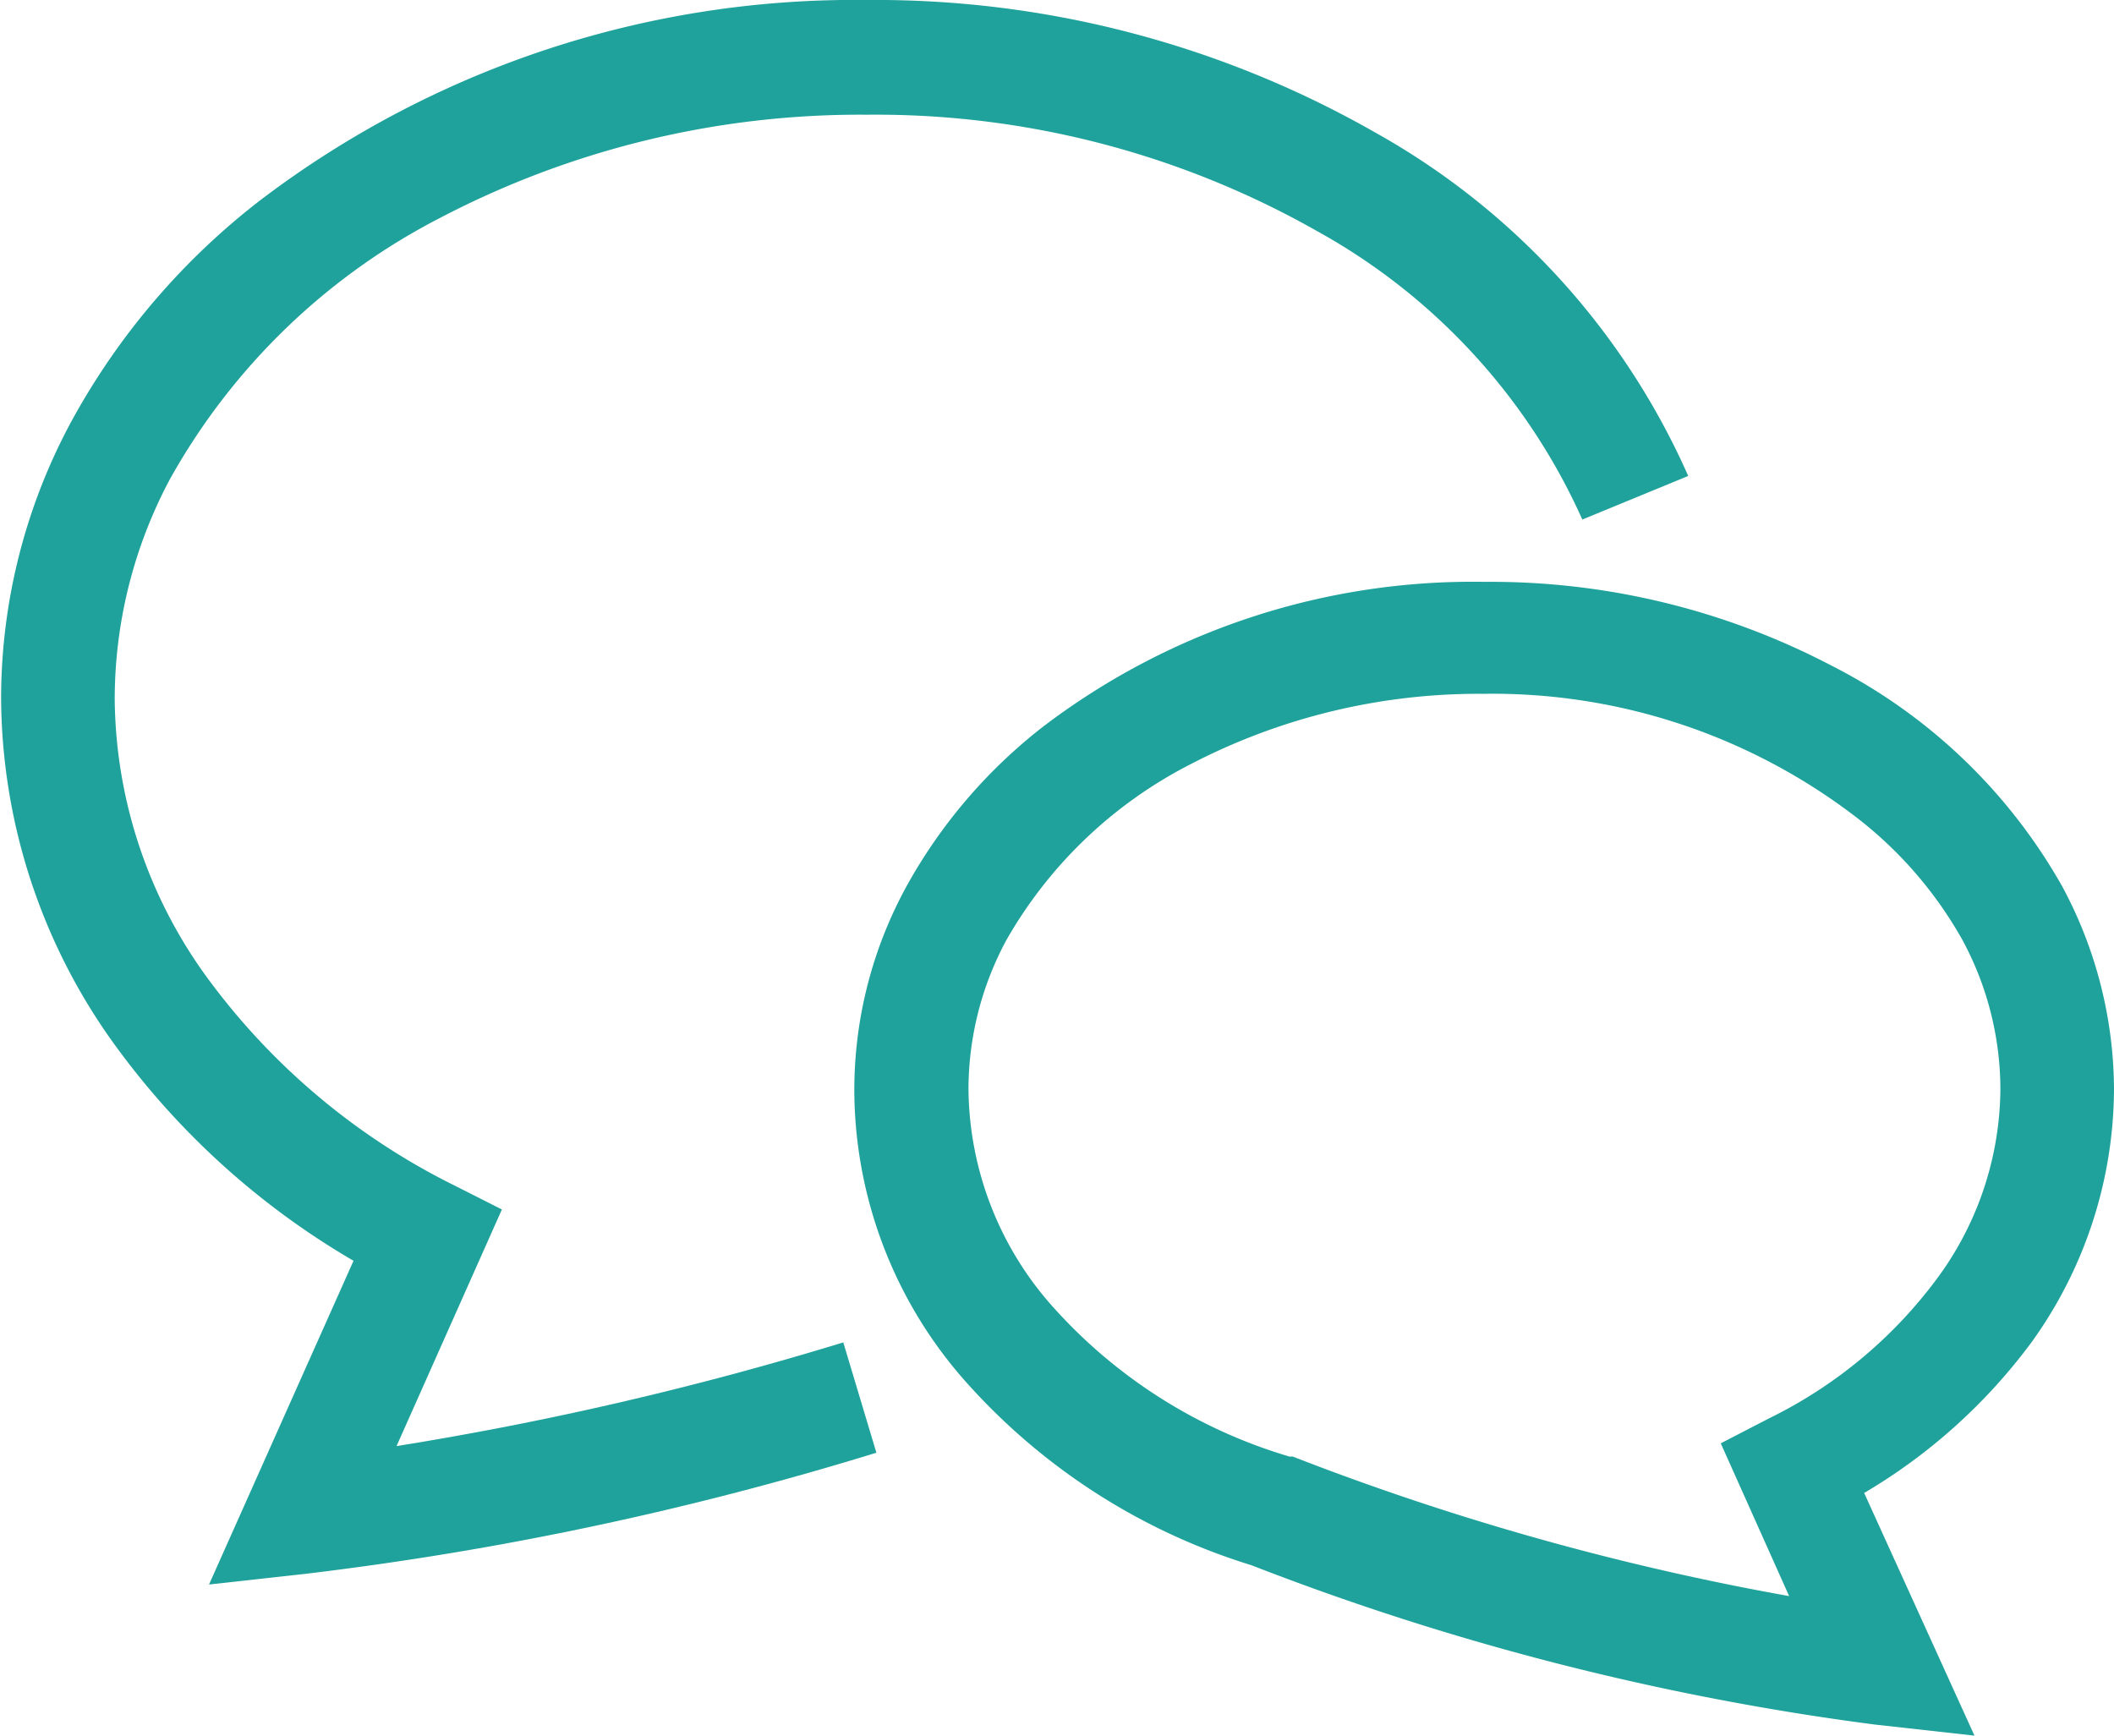
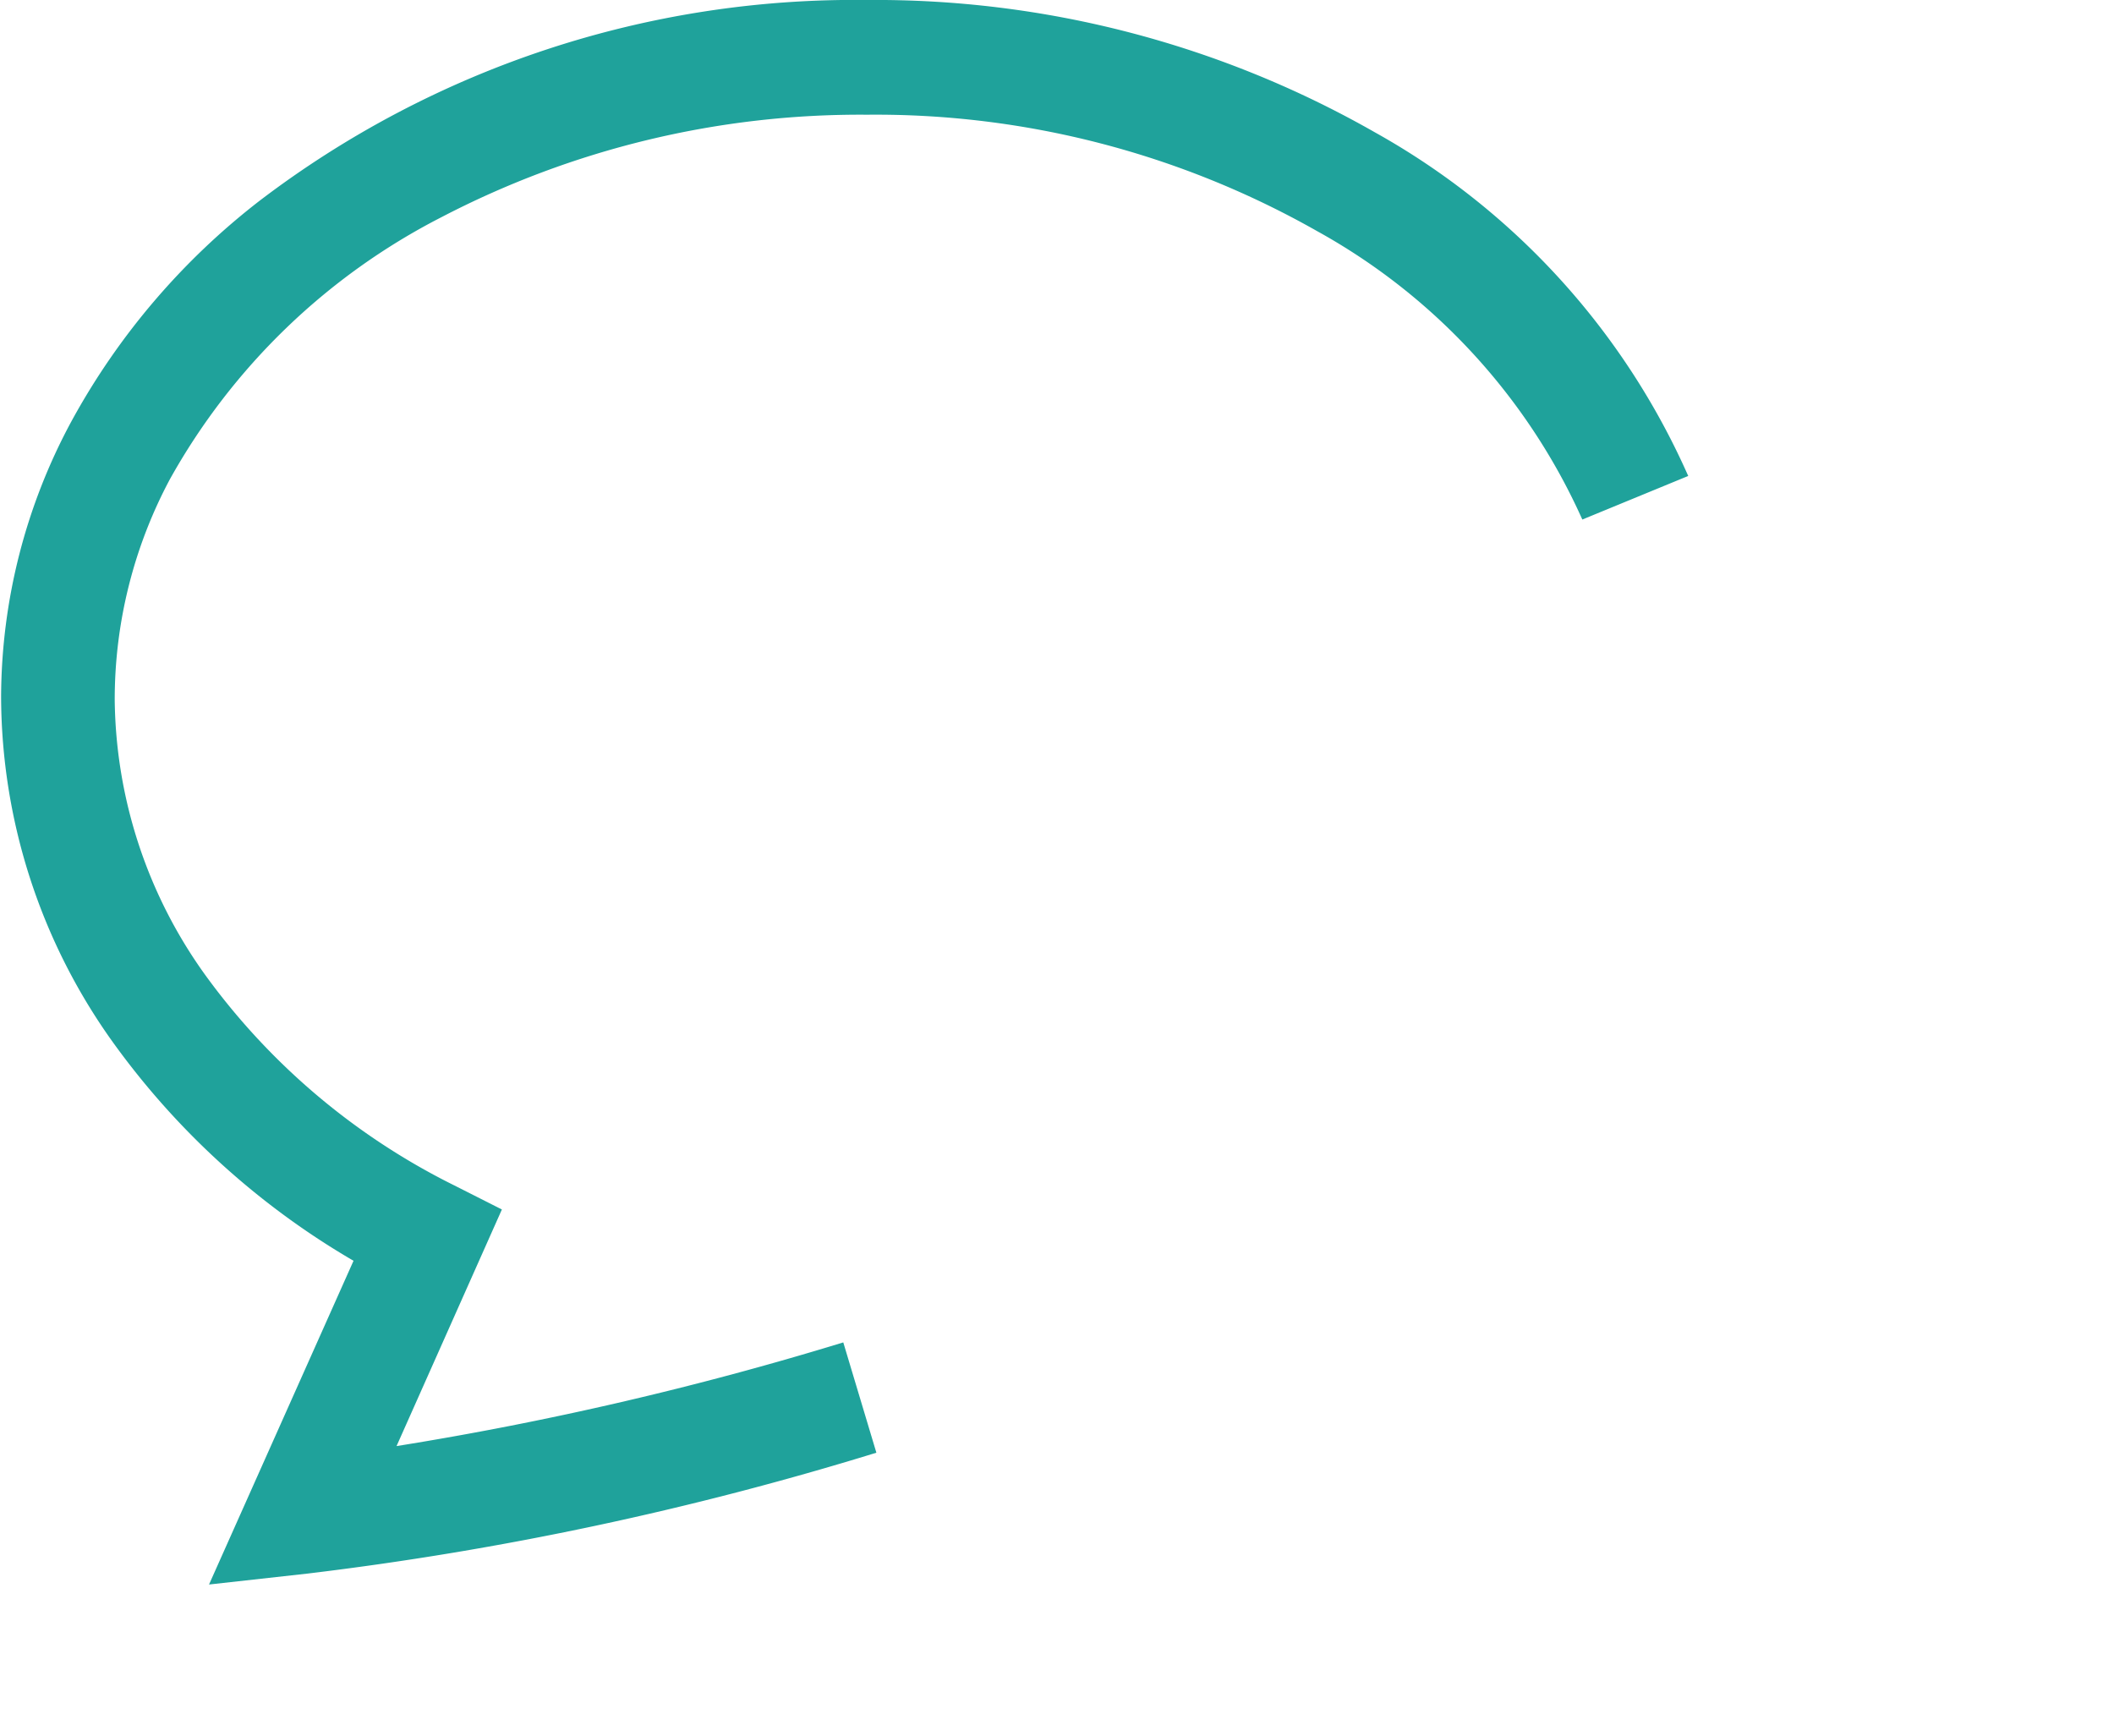
<svg xmlns="http://www.w3.org/2000/svg" viewBox="0 0 38.33 31.47">
  <path class="fill_to_yellow" d="M7.19,26.22,9.1,21.93l-.87-.44a12.35,12.35,0,0,1-4.5-3.8,8.69,8.69,0,0,1-1.65-5,8.48,8.48,0,0,1,1-4A11.78,11.78,0,0,1,8,3.94a16.43,16.43,0,0,1,7.72-1.86,16.22,16.22,0,0,1,8.16,2.11,11.21,11.21,0,0,1,4.81,5.23l1.92-.79A13.28,13.28,0,0,0,24.93,2.4,18.27,18.27,0,0,0,15.72,0a17.8,17.8,0,0,0-11,3.63,12.8,12.8,0,0,0-3.42,4,10.58,10.58,0,0,0-1.28,5,10.8,10.8,0,0,0,2,6.23,14.14,14.14,0,0,0,4.39,4L3.79,28.73l1.8-.2a58.77,58.77,0,0,0,10.3-2.19l-.6-2A60.17,60.17,0,0,1,7.19,26.22Z" style="fill:#1FA29B" />
-   <path class="fill_to_yellow" d="M36.84,24.33a7.9,7.9,0,0,0,1.49-4.57,7.81,7.81,0,0,0-.94-3.69,10,10,0,0,0-4.18-4,13.32,13.32,0,0,0-6.29-1.52,12.86,12.86,0,0,0-8,2.62,9.44,9.44,0,0,0-2.5,2.93,7.69,7.69,0,0,0-.93,3.69,8,8,0,0,0,2.09,5.34,11.43,11.43,0,0,0,5.11,3.25A48.37,48.37,0,0,0,34,31.27l1.8.2-2-4.4A10.24,10.24,0,0,0,36.84,24.33Zm-4.77,1.39-.87.45,1.24,2.77a48.18,48.18,0,0,1-9-2.53h-.06a9.28,9.28,0,0,1-4.24-2.66,6,6,0,0,1-1.58-4,5.71,5.71,0,0,1,.69-2.71,8.07,8.07,0,0,1,3.33-3.18,11.32,11.32,0,0,1,5.31-1.28,10.83,10.83,0,0,1,6.69,2.18,7.33,7.33,0,0,1,2,2.28,5.71,5.71,0,0,1,.69,2.71,5.84,5.84,0,0,1-1.11,3.38A8.37,8.37,0,0,1,32.07,25.72Z" style="fill:#1FA29B" />
</svg>